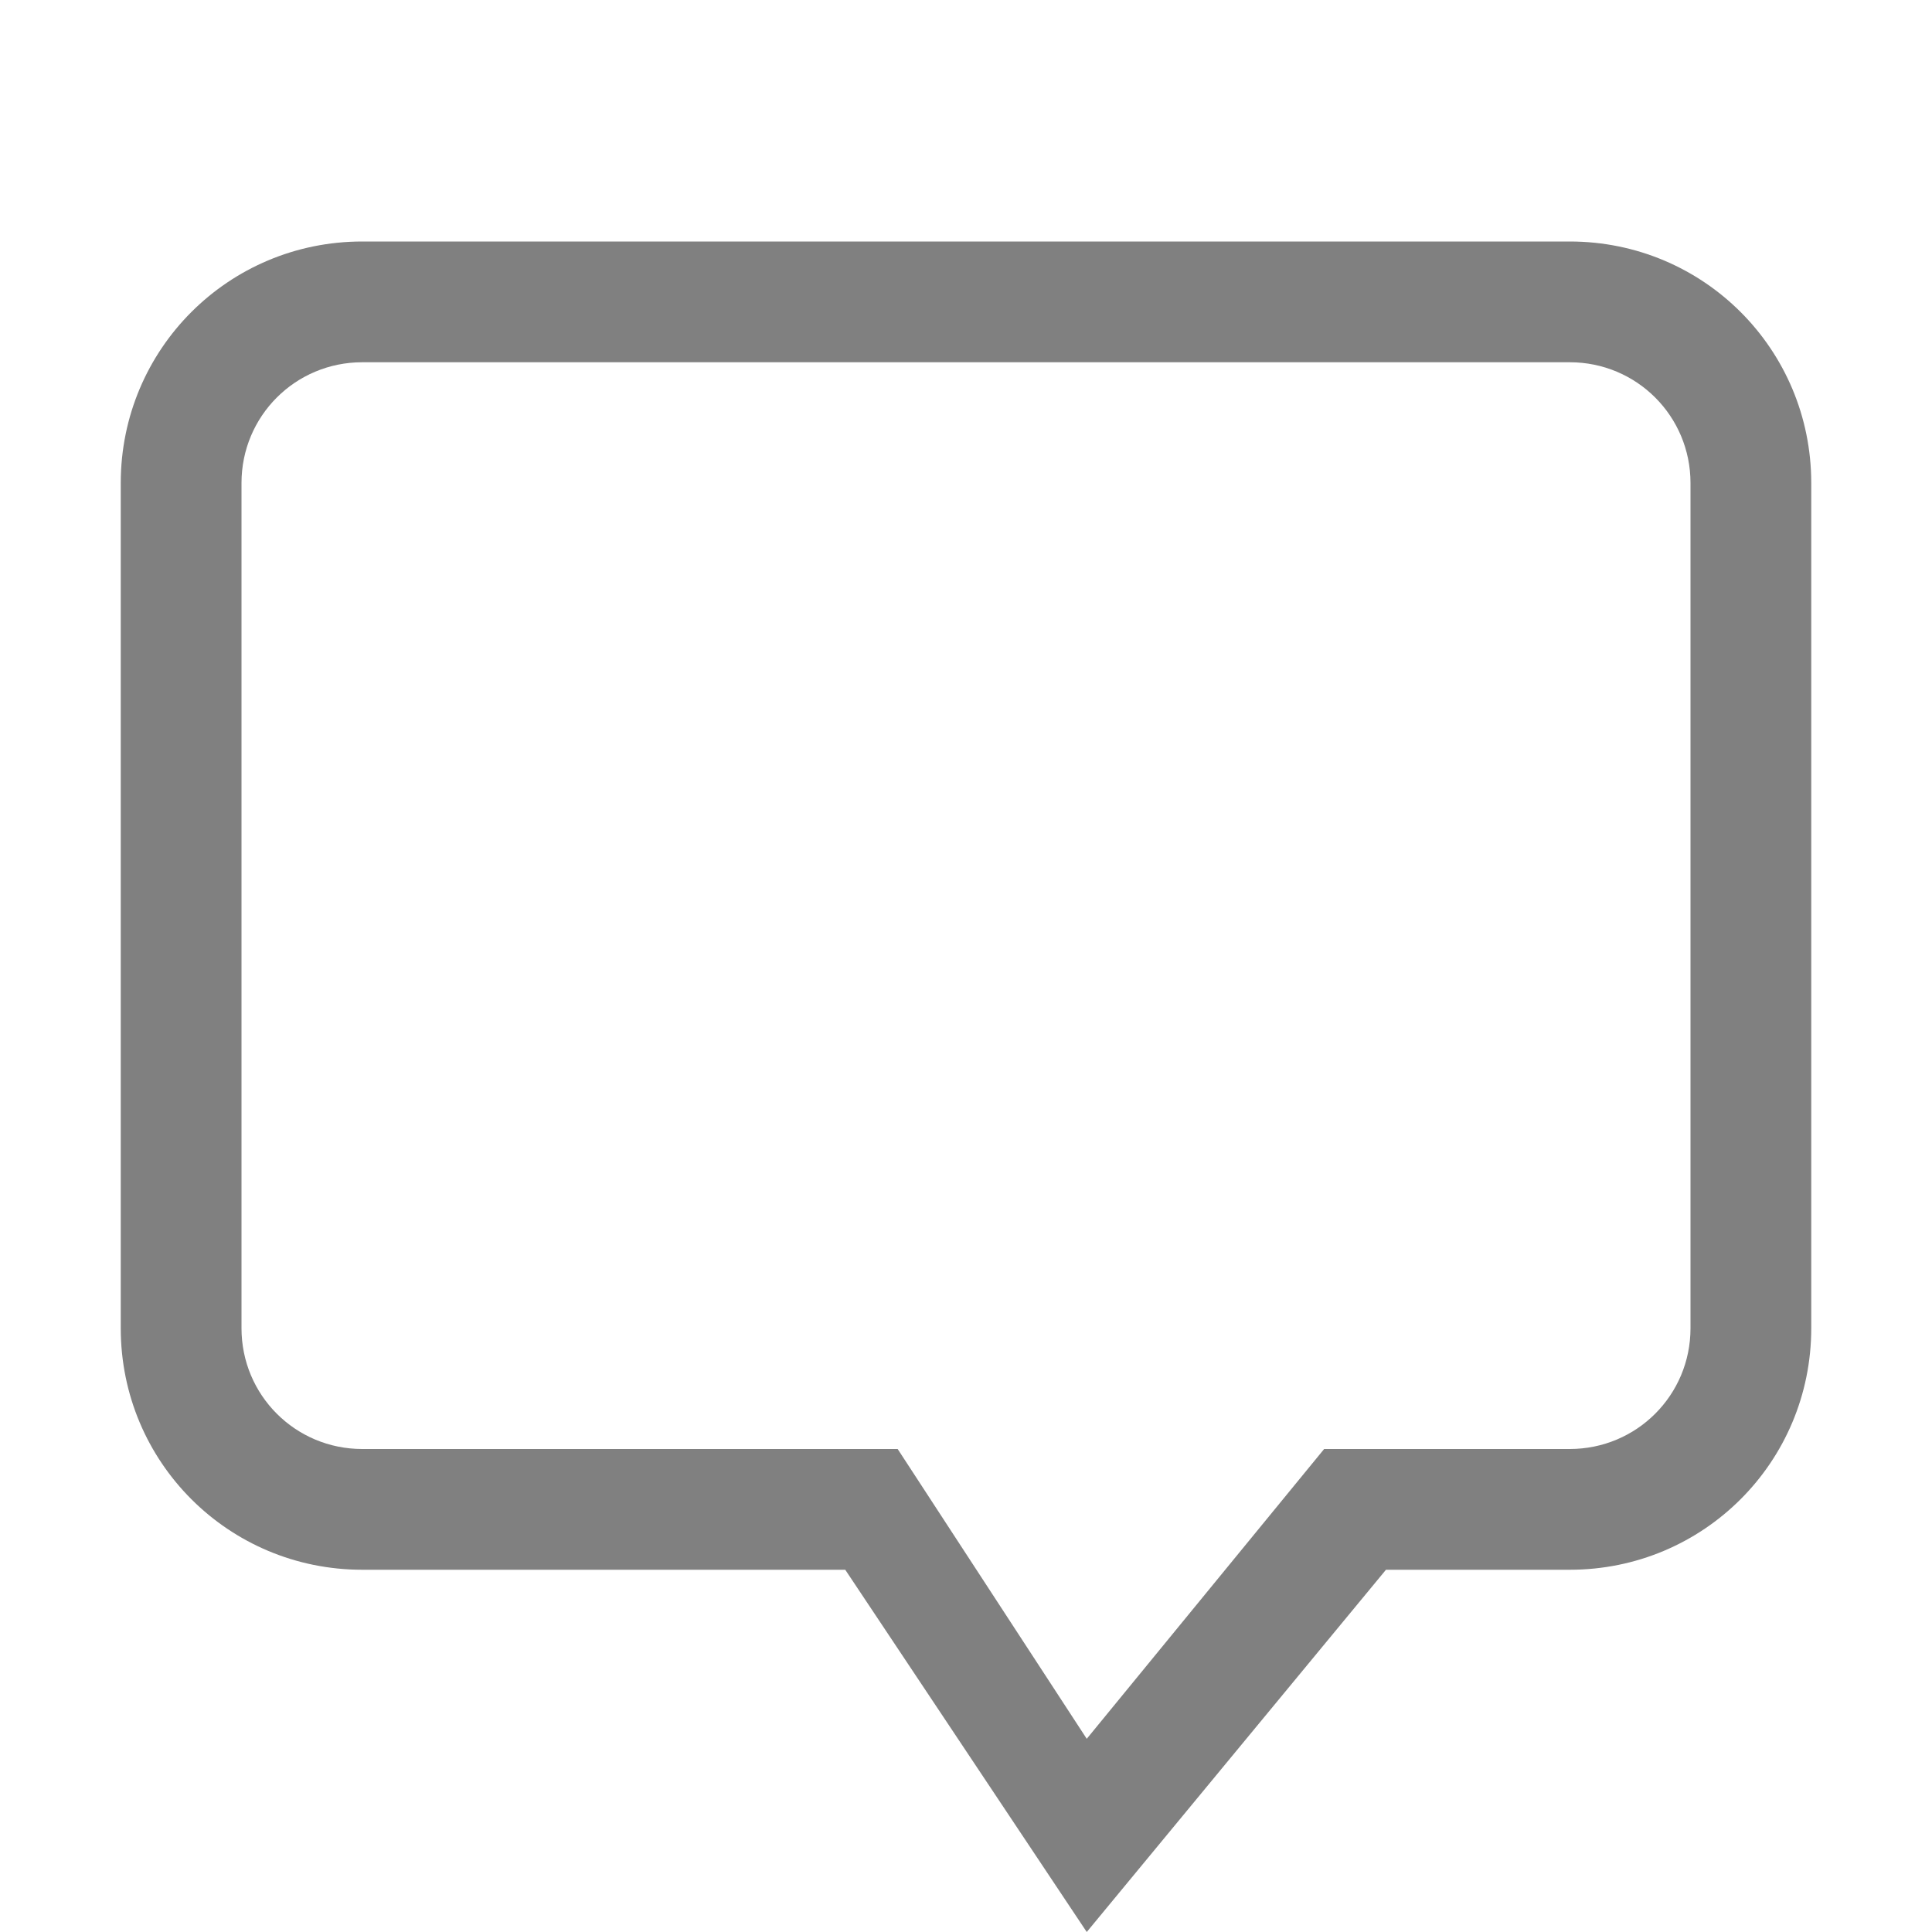
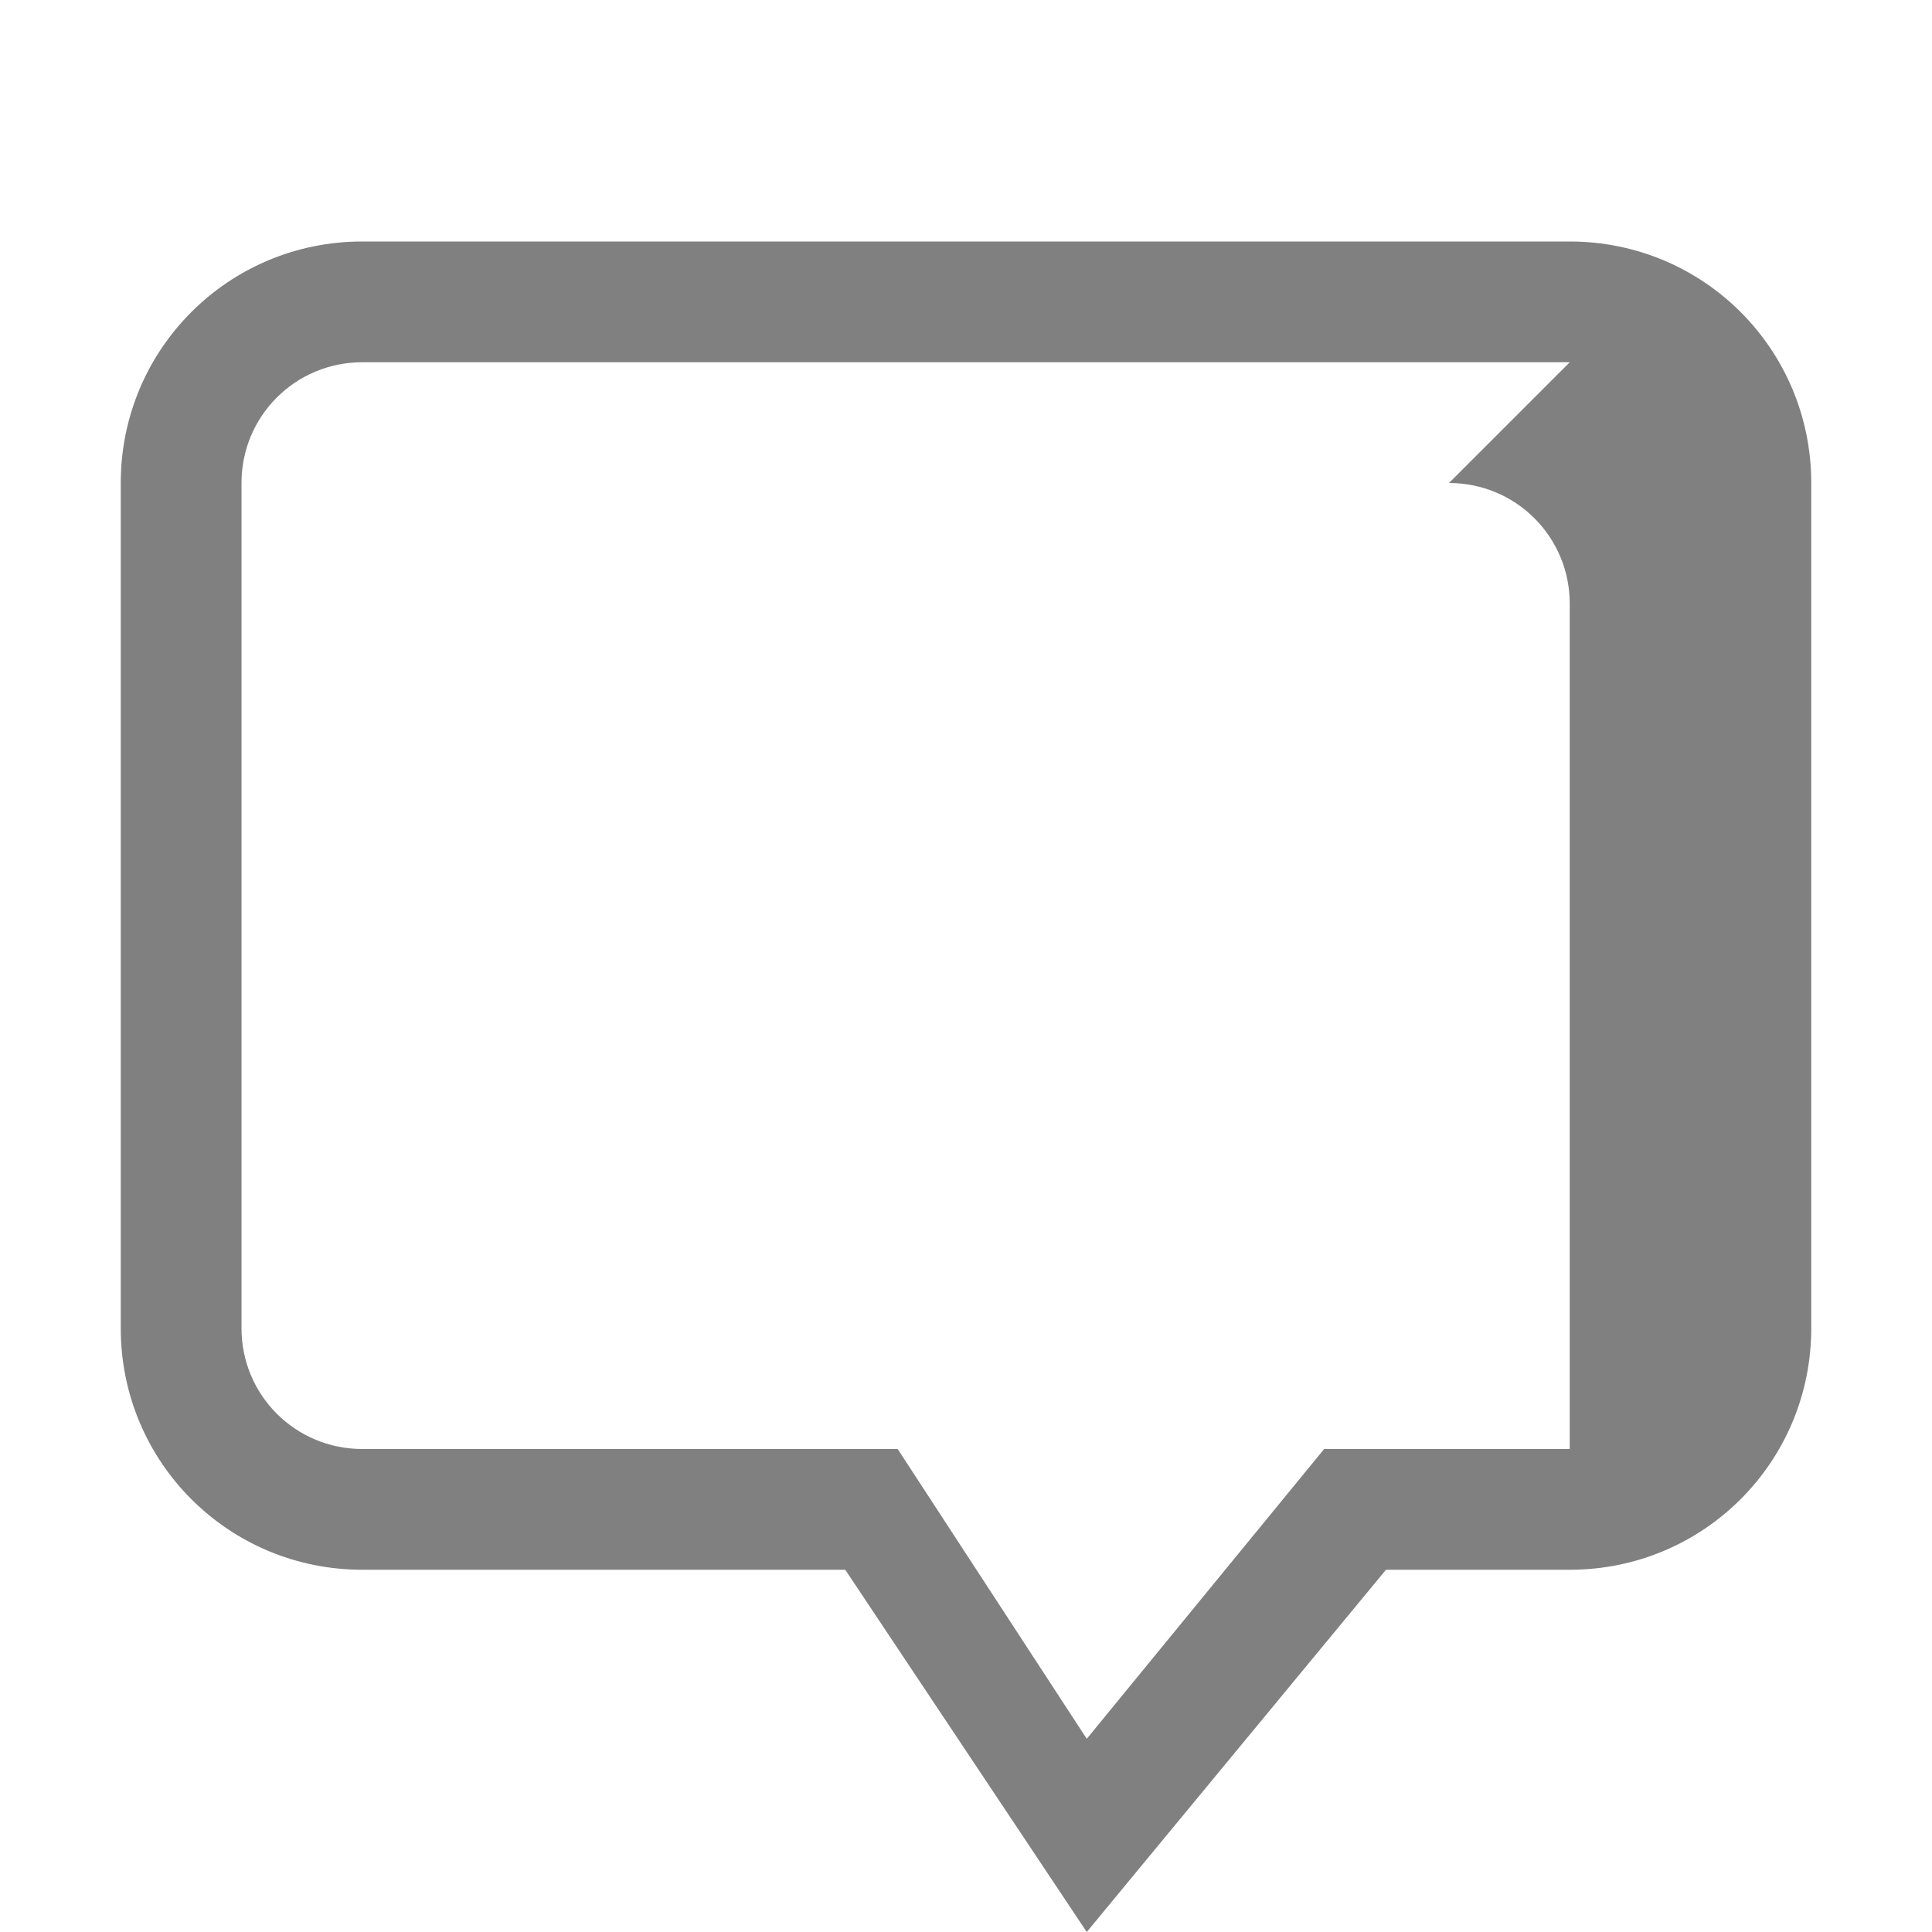
<svg xmlns="http://www.w3.org/2000/svg" version="1.1" viewBox="0 0 16 16">
-   <path d="m13 2c1.108 0 2 0.892 2 2v7c0 1.108-0.892 2-2 2h-1.522l-2.478 3-2-3h-4c-1.108 0-2-0.892-2-2v-7c0-1.108 0.892-2 2-2zm0 1h-10c-0.554 0-1 0.446-1 1v7c0 0.554 0.446 1 1 1h4.434l1.566 2.4 1.966-2.4h2.034c0.554 0 1-0.446 1-1v-7c0-0.554-0.446-1-1-1z" enable-background="new" fill="#808080" />
+   <path d="m13 2c1.108 0 2 0.892 2 2v7c0 1.108-0.892 2-2 2h-1.522l-2.478 3-2-3h-4c-1.108 0-2-0.892-2-2v-7c0-1.108 0.892-2 2-2zm0 1h-10c-0.554 0-1 0.446-1 1v7c0 0.554 0.446 1 1 1h4.434l1.566 2.4 1.966-2.4h2.034v-7c0-0.554-0.446-1-1-1z" enable-background="new" fill="#808080" />
</svg>